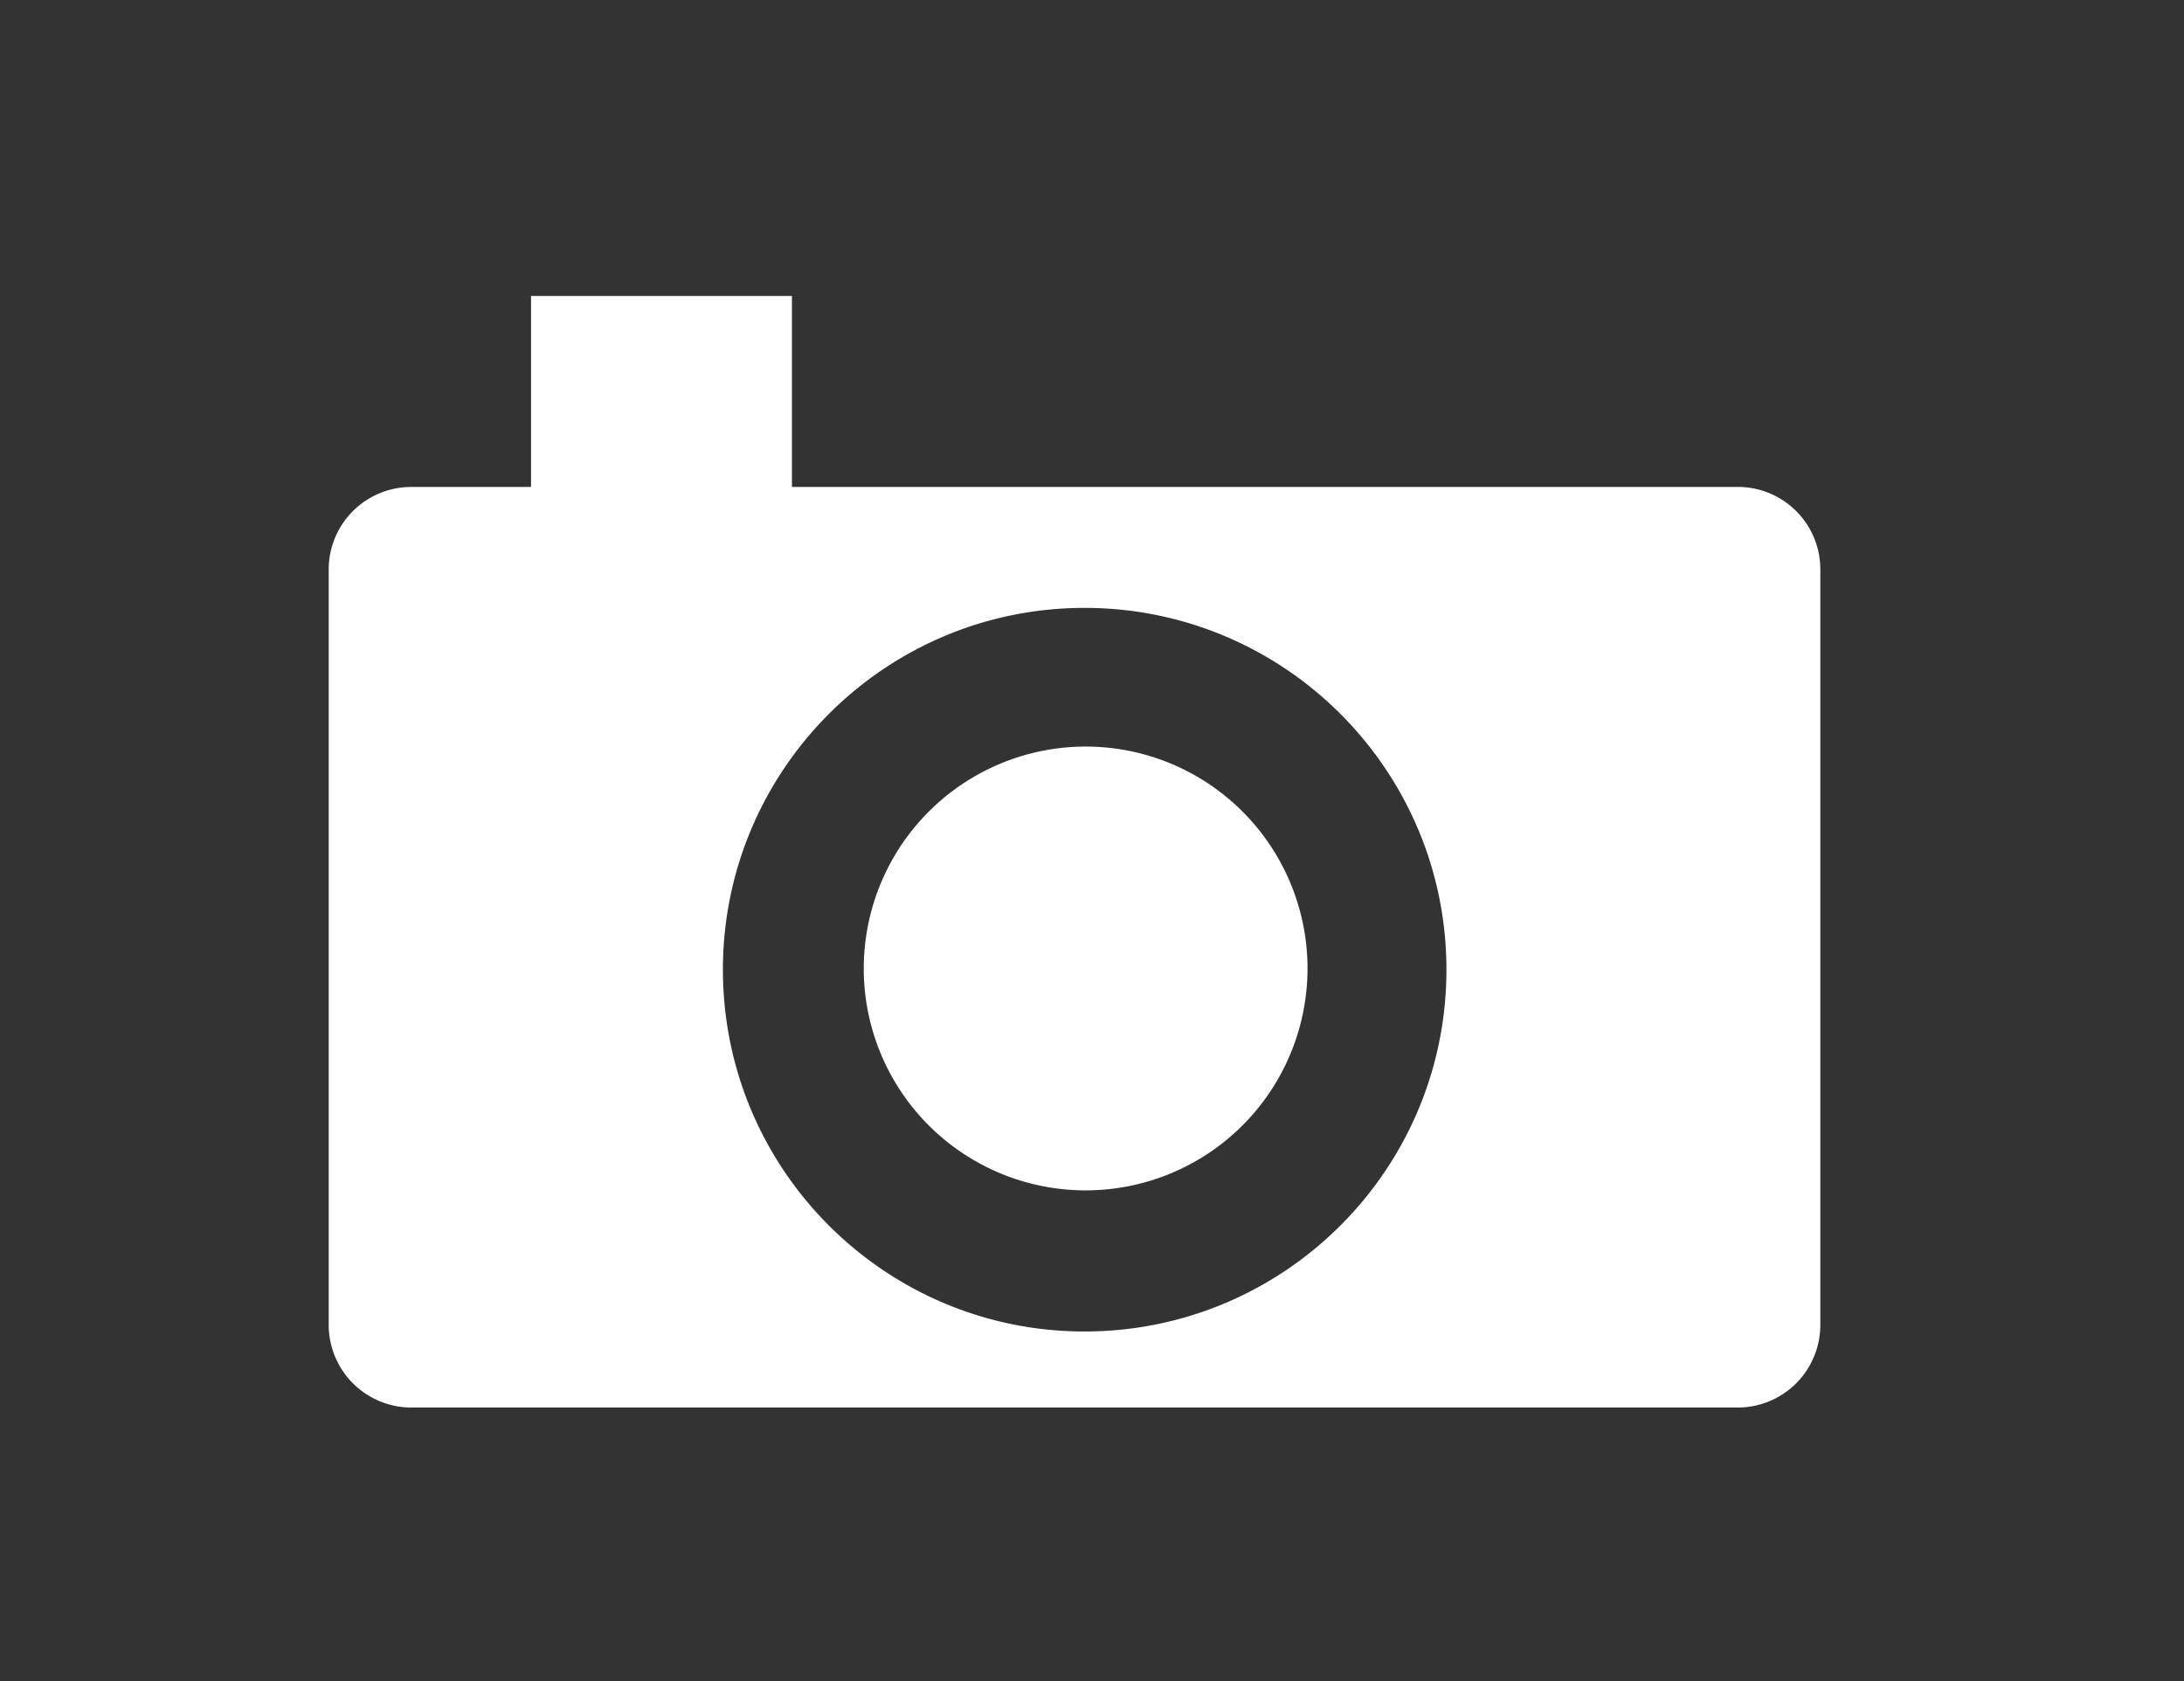
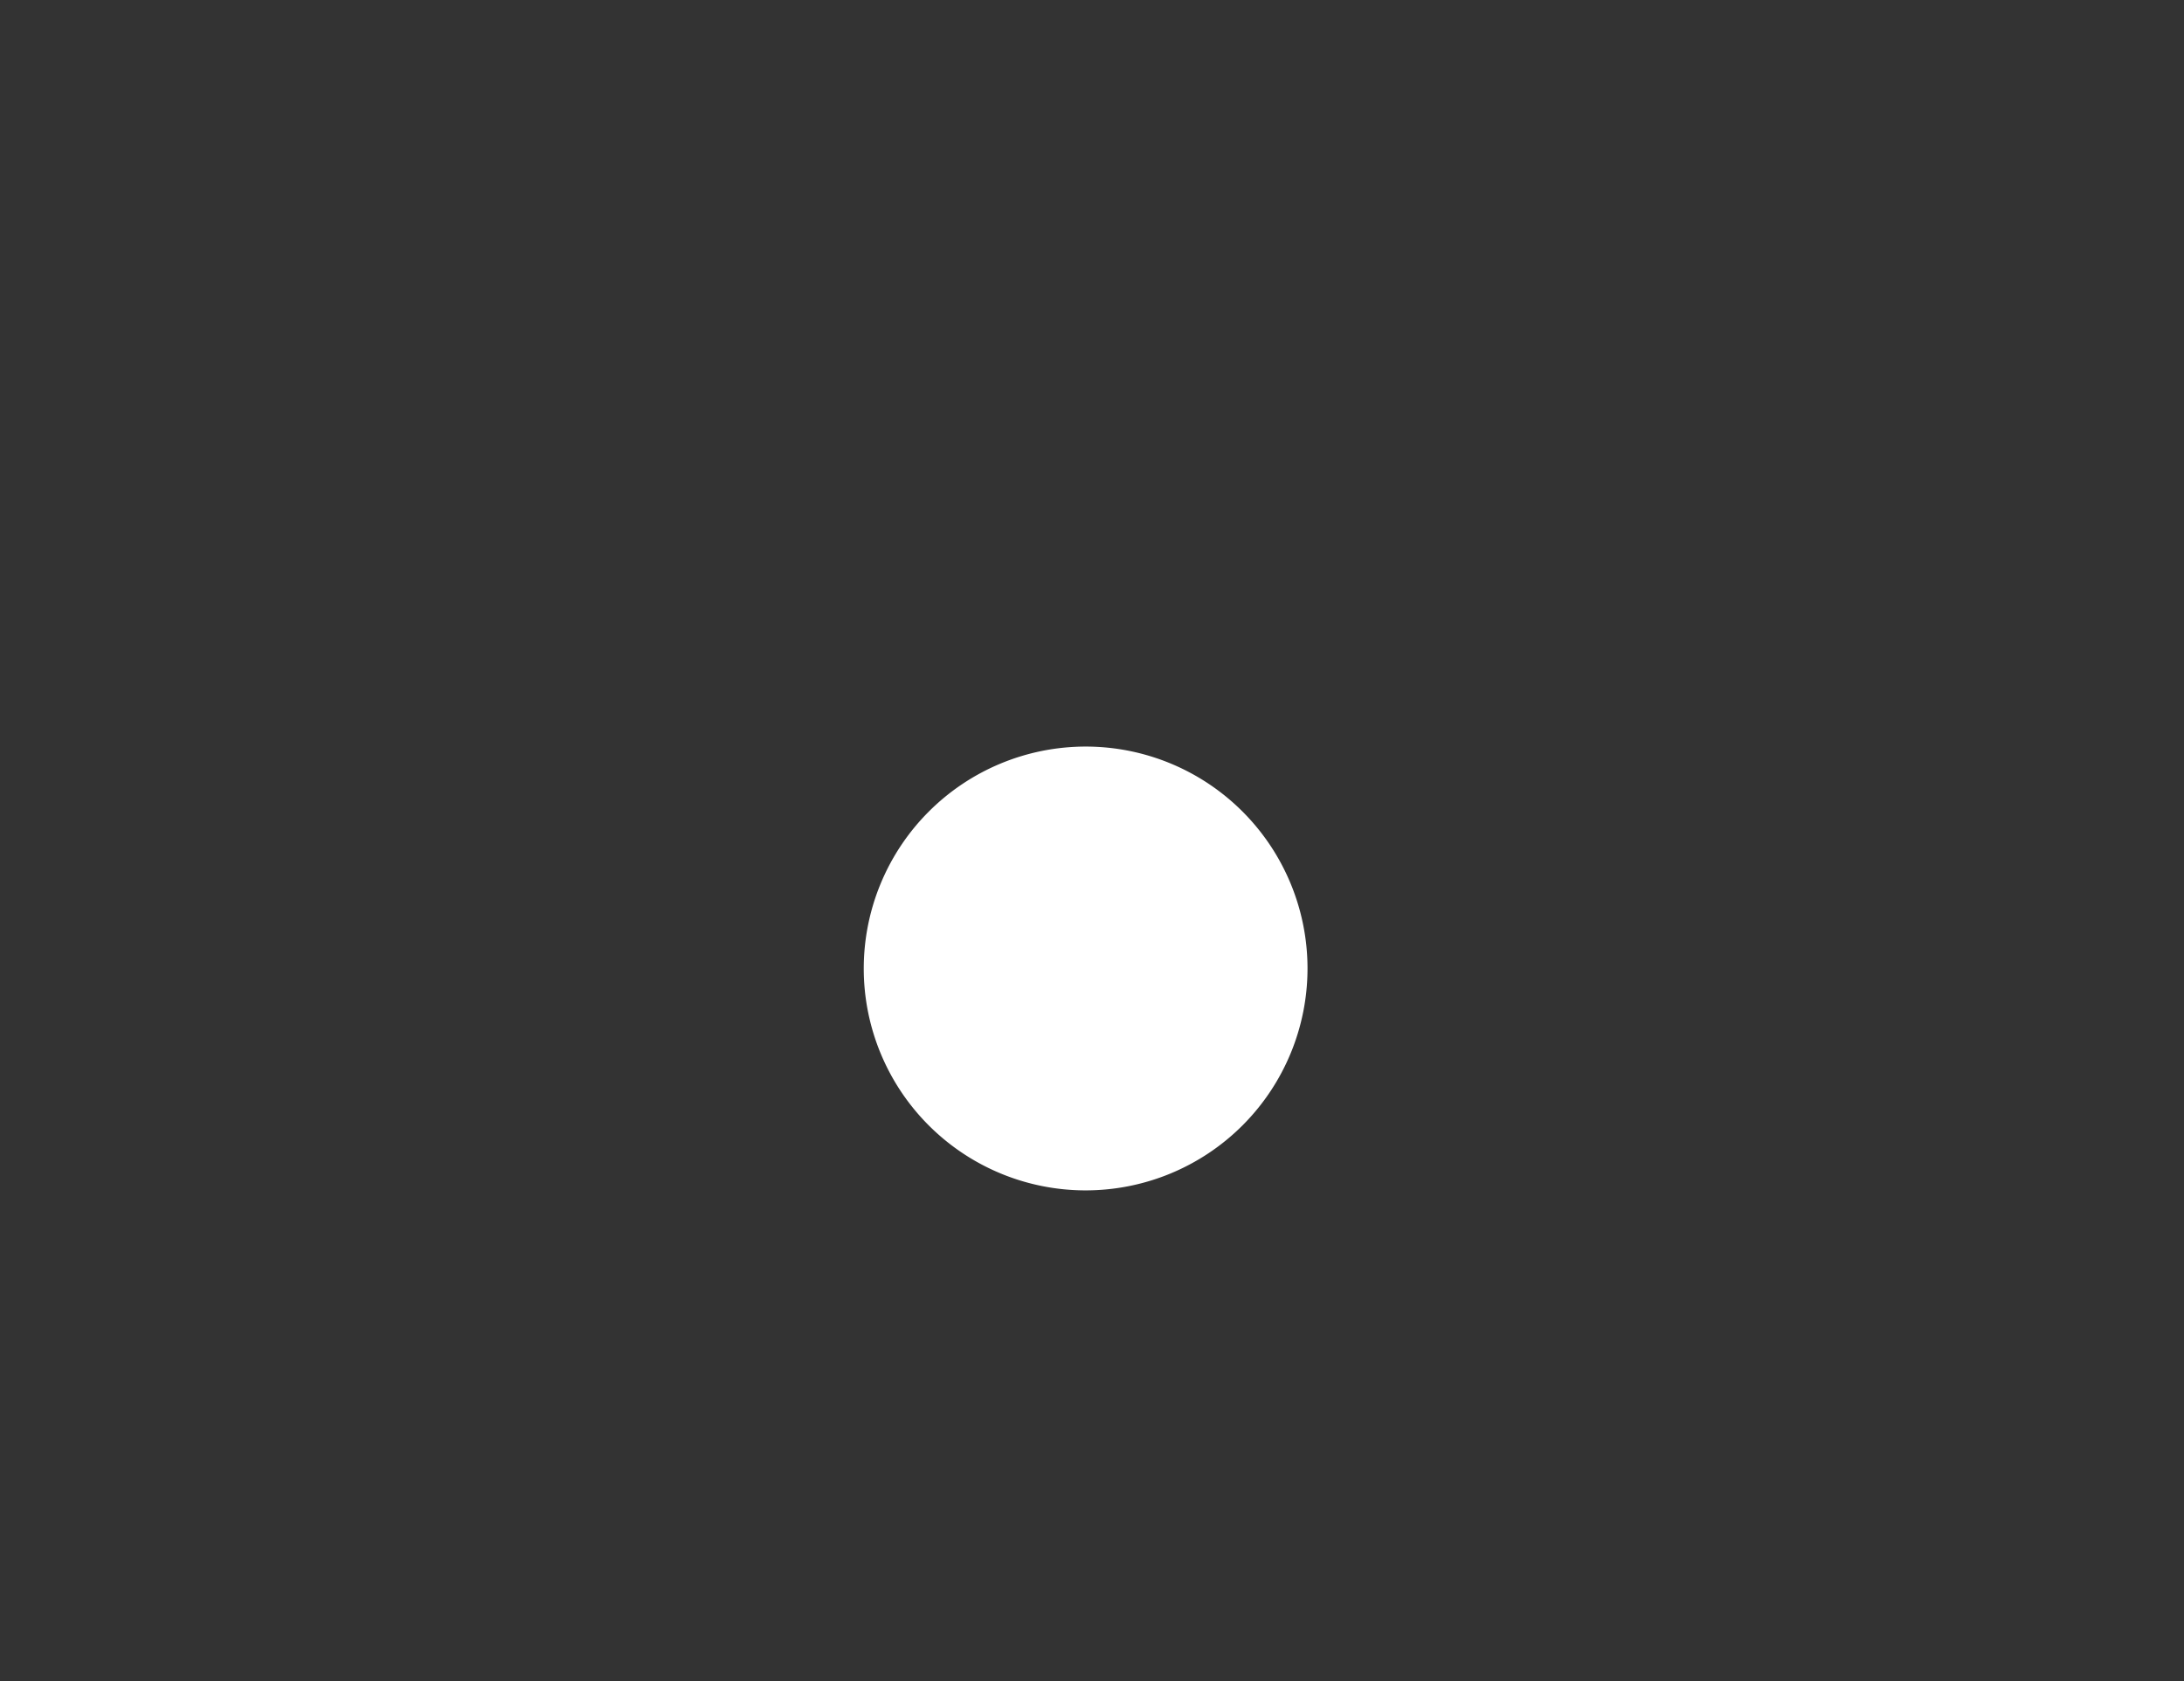
<svg xmlns="http://www.w3.org/2000/svg" viewBox="0 0 59.334 45.667">
  <rect x="0" y="0" width="59.334" height="45.667" fill="#333333" stroke="none" />
  <g class="" style="fill: rgb(255, 255, 255)">
-     <path d="M47.209 13.227H21.515V8.039h-7.088v5.189h-3.255a2.242 2.242 0 0 0-2.242 2.235v20.53a2.247 2.247 0 0 0 2.242 2.242h36.037a2.244 2.244 0 0 0 2.245-2.242v-20.53a2.24 2.24 0 0 0-2.245-2.236zM29.464 36.169c-5.421 0-9.824-4.4-9.824-9.829 0-5.422 4.403-9.827 9.824-9.827 5.43 0 9.832 4.405 9.832 9.827 0 5.428-4.402 9.829-9.832 9.829z" />
    <path d="M29.495 20.28a6.032 6.032 0 0 0-6.029 6.029 6.028 6.028 0 1 0 6.029-6.029z" />
  </g>
</svg>